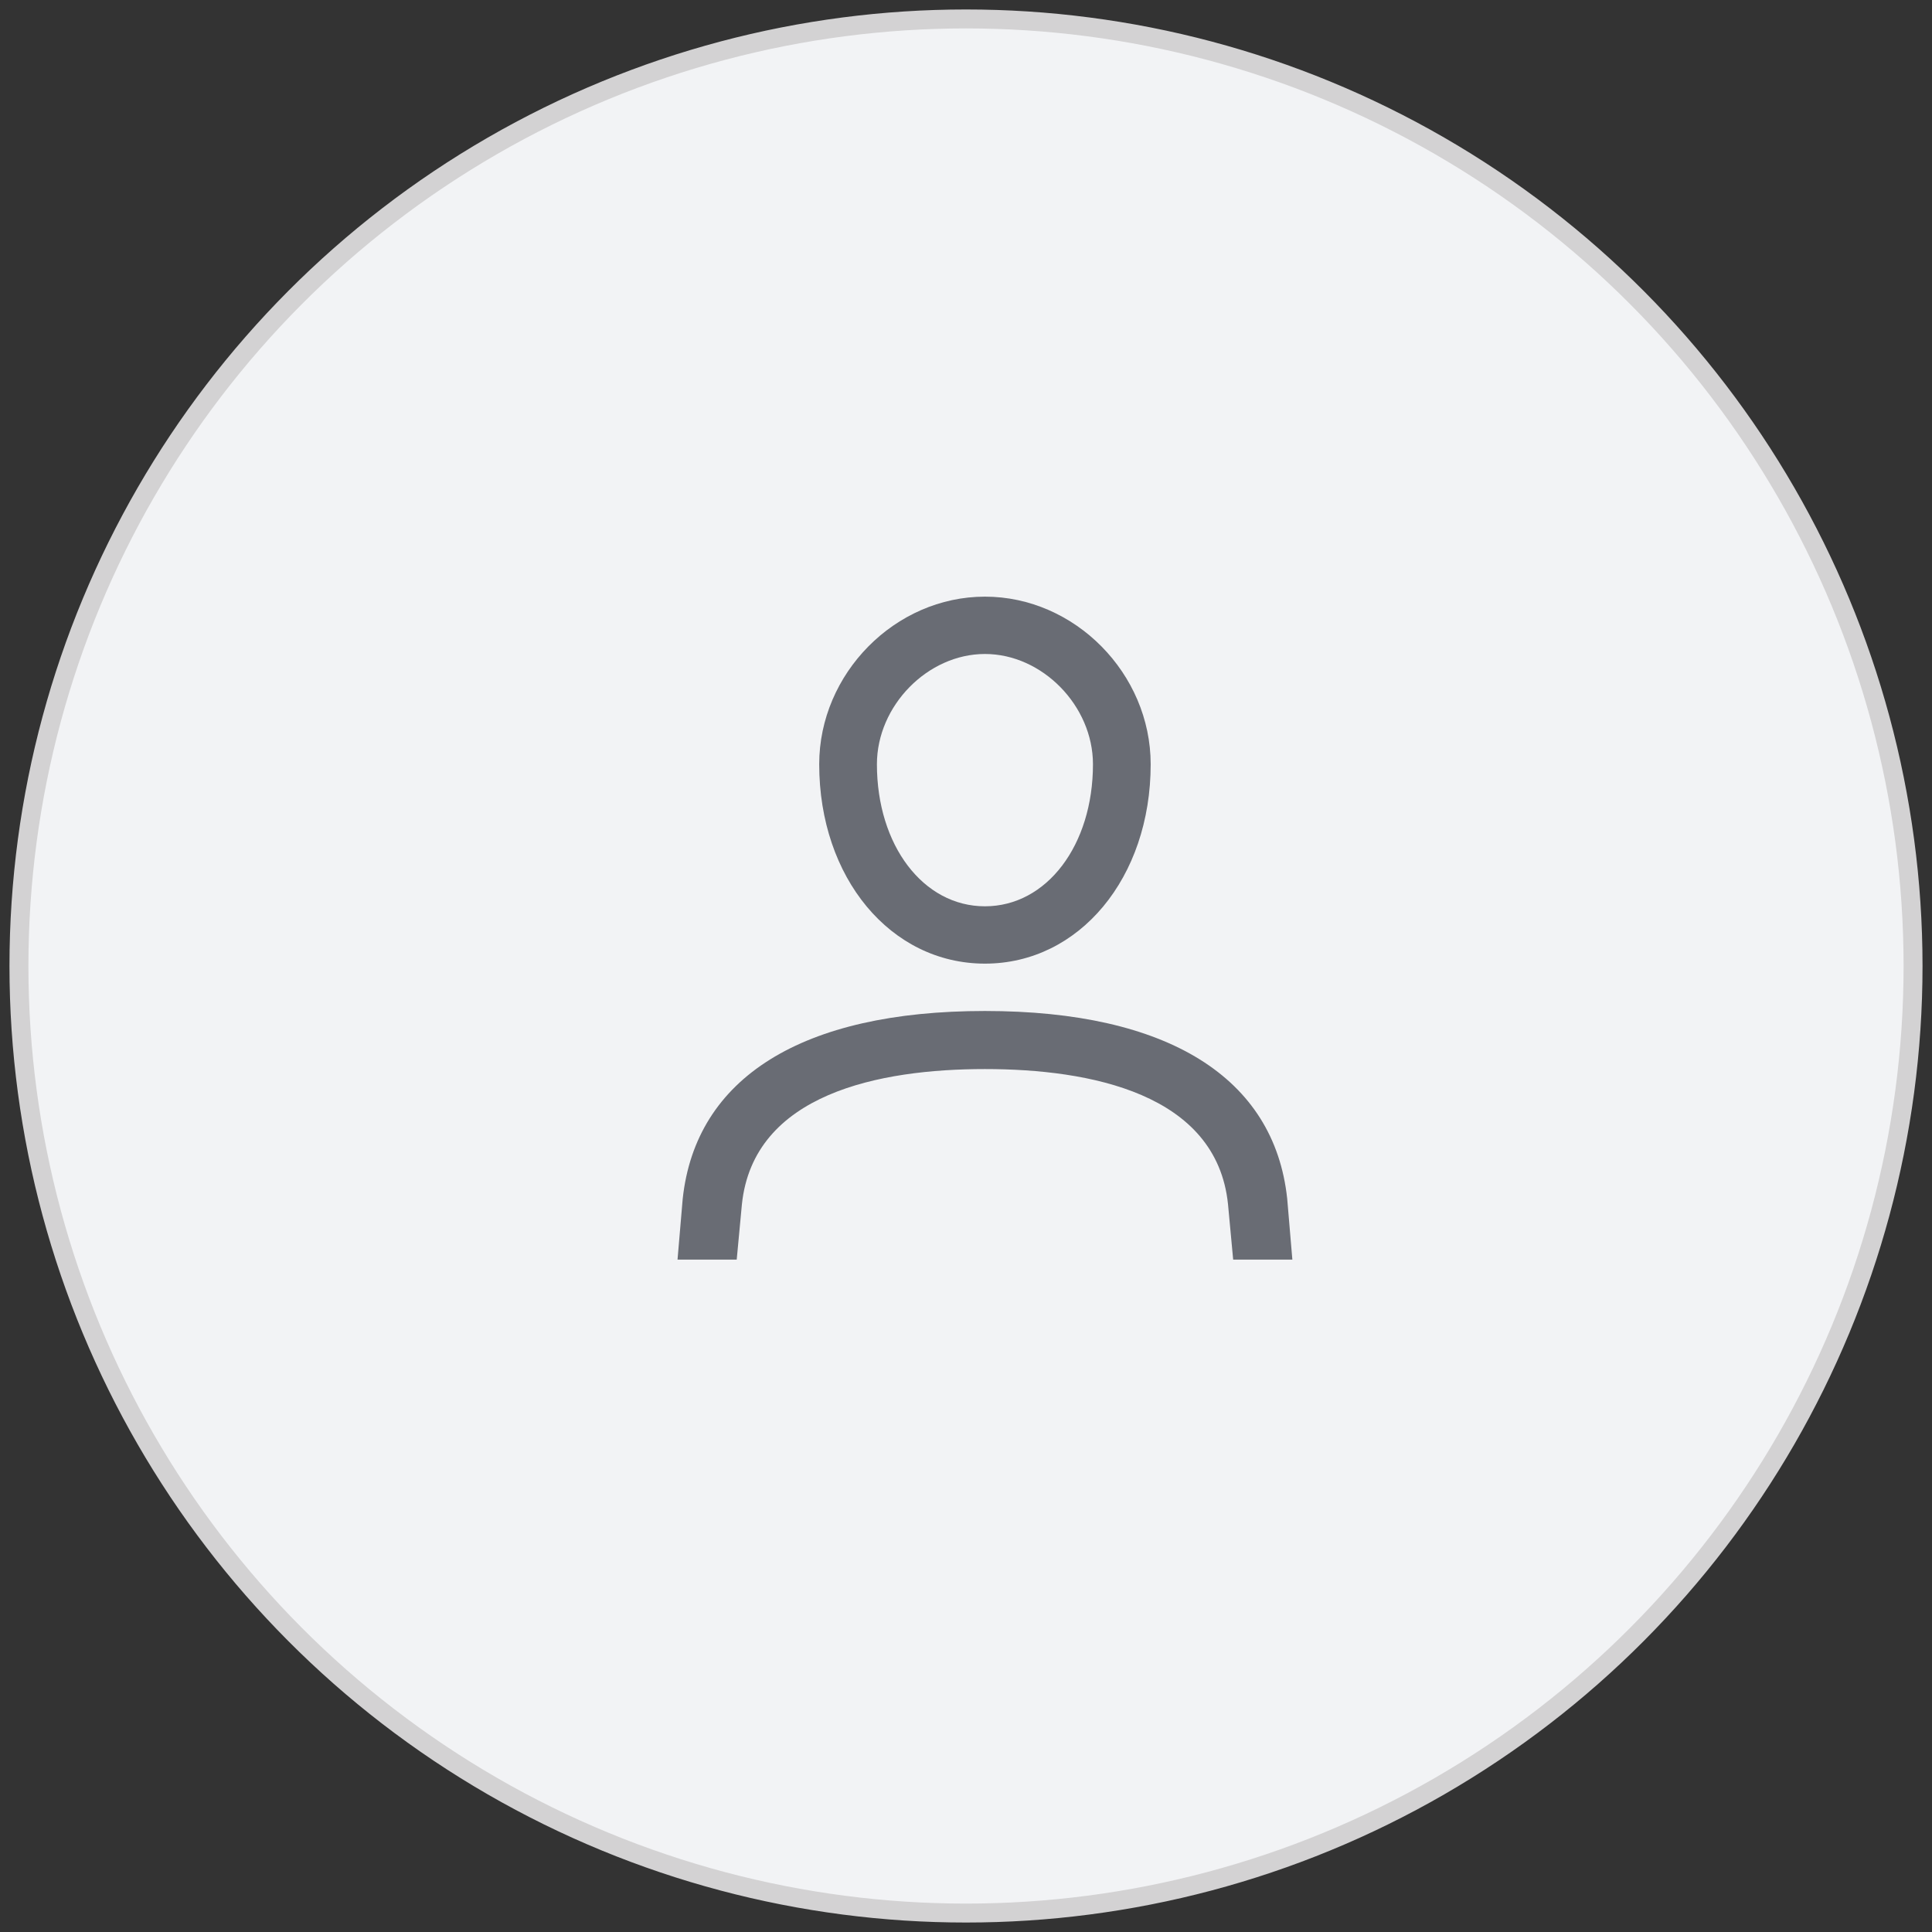
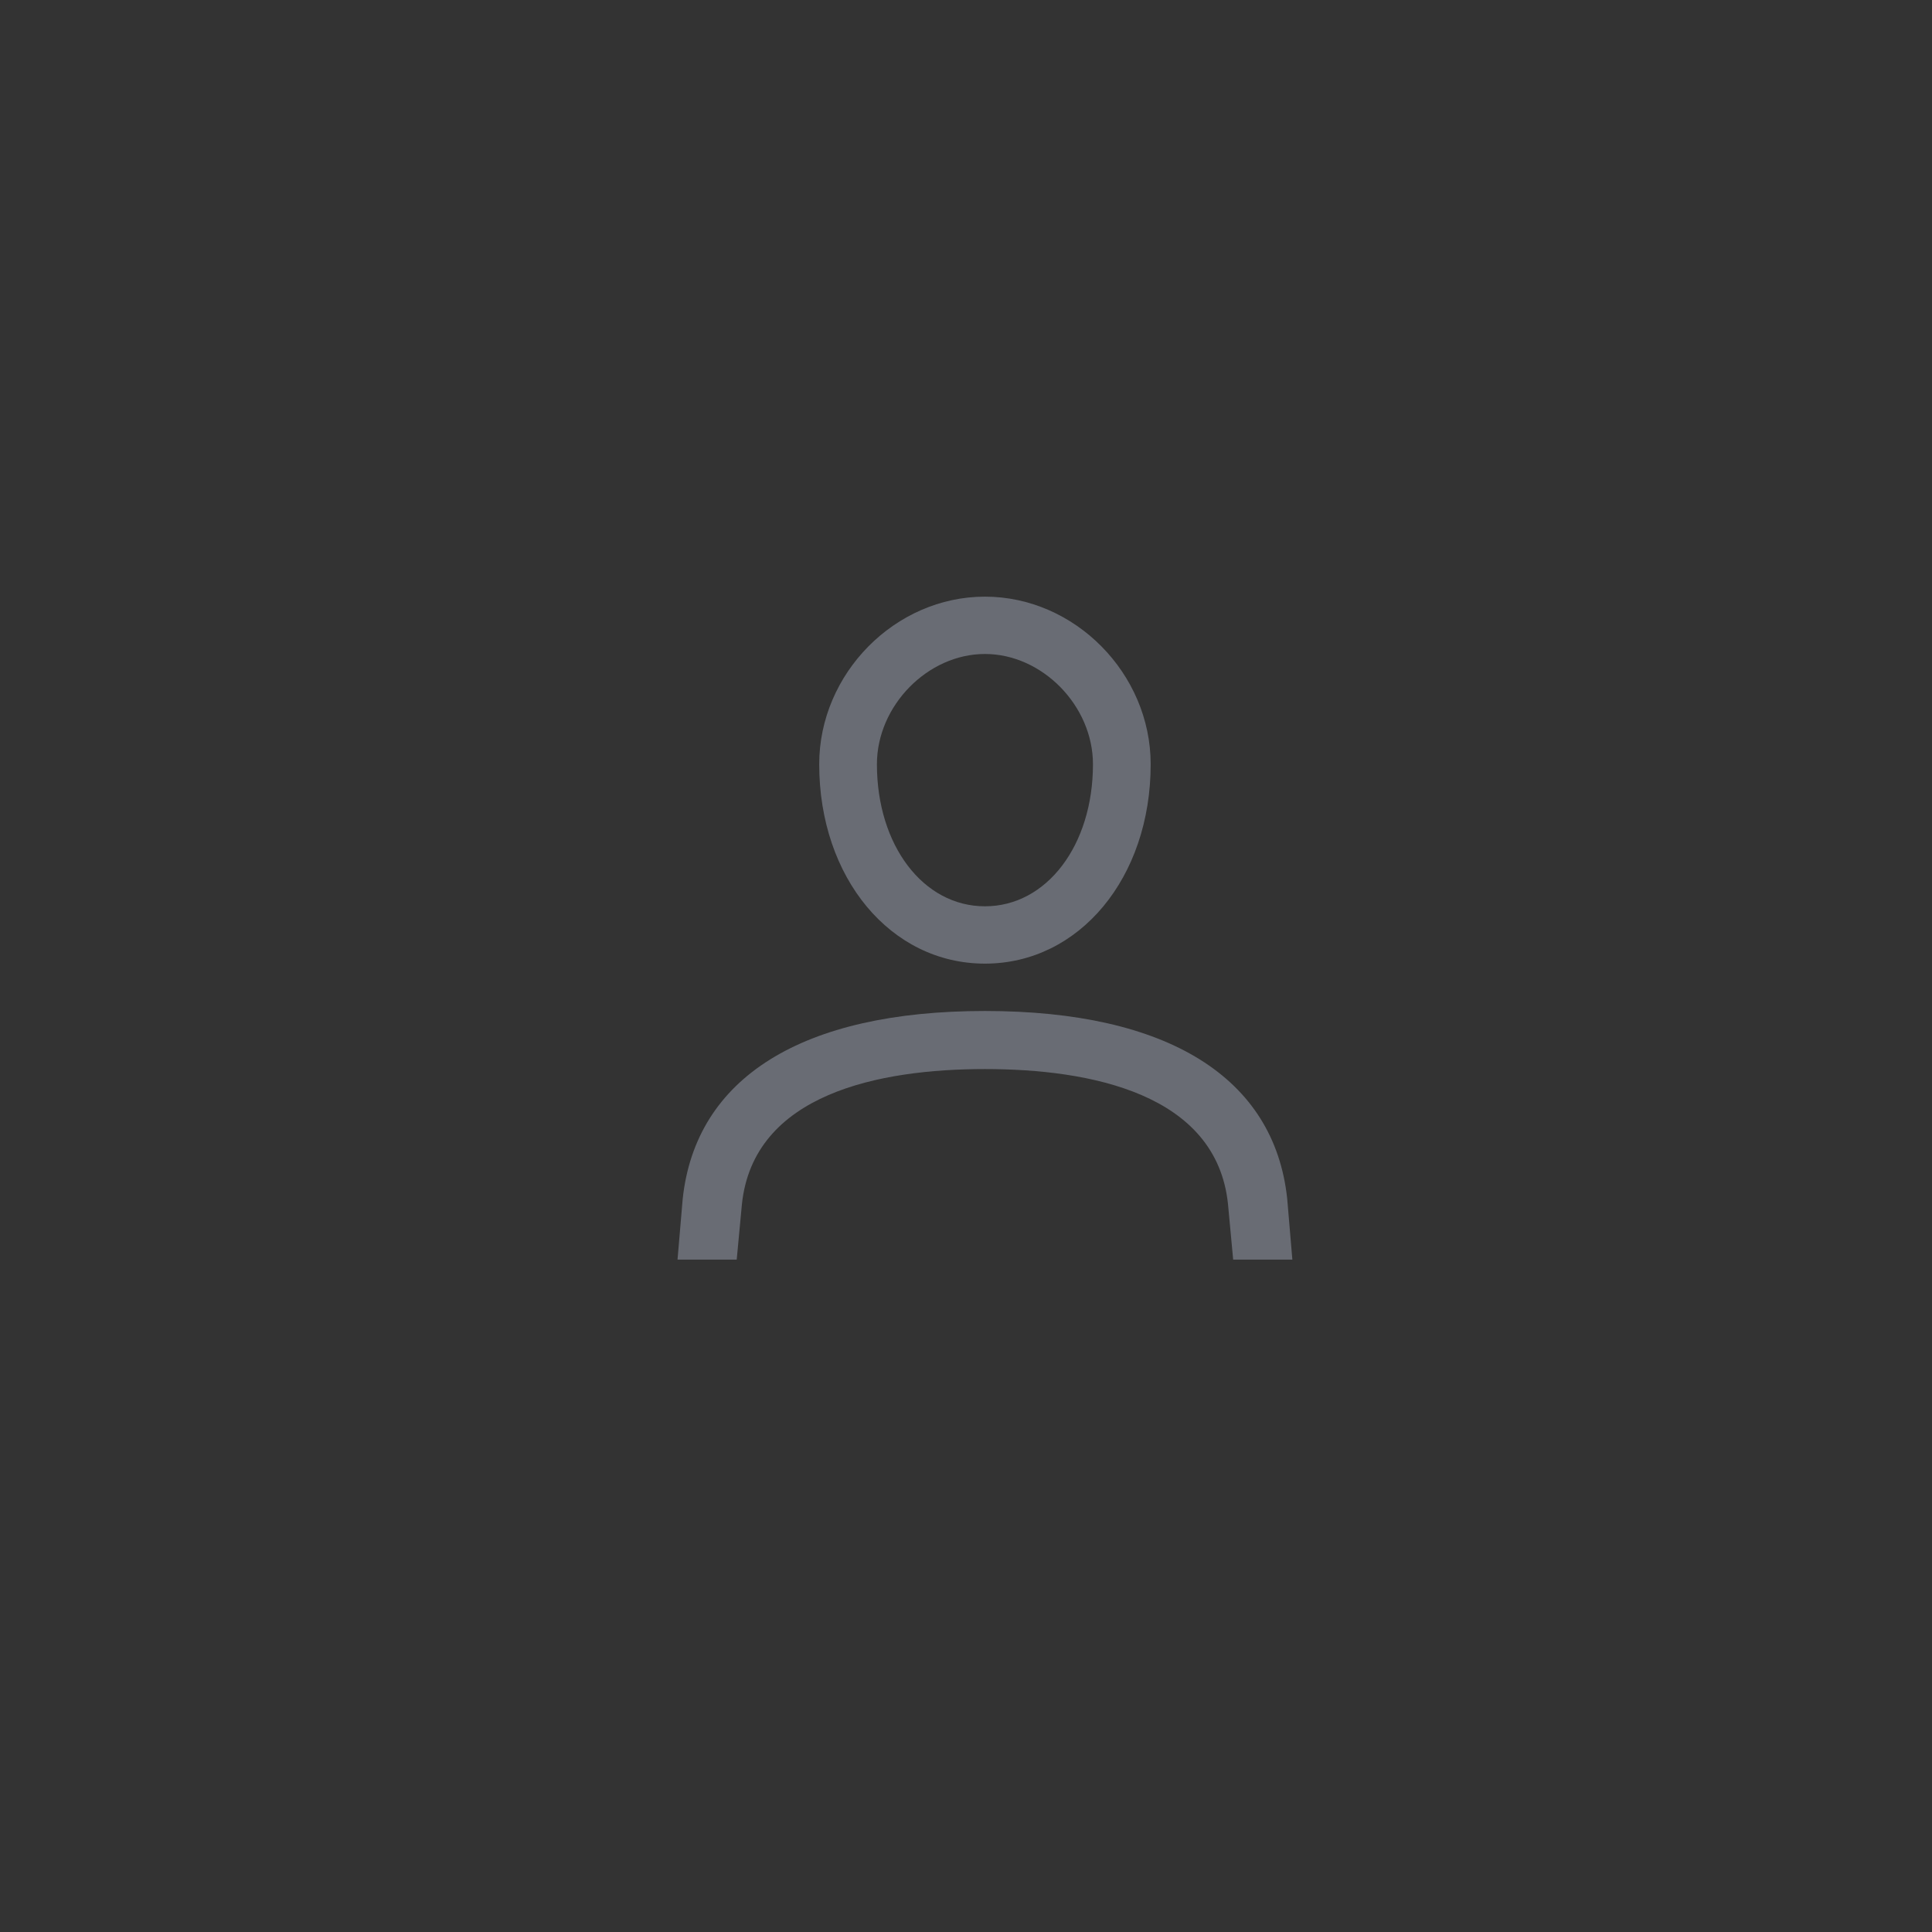
<svg xmlns="http://www.w3.org/2000/svg" width="102px" height="102px" viewBox="0 0 102 102" version="1.1">
  <rect x="0" y="0" width="102" height="102" fill="#333333" stroke="none" />
  <title>Default-user</title>
  <desc>Created with Sketch.</desc>
  <defs />
  <g id="Symbols" stroke="none" stroke-width="1" fill="none" fill-rule="evenodd">
    <g id="Profile-/-dashboard" transform="translate(-5, 1)">
      <g id="Default-user" transform="translate(6, 0)">
-         <circle id="Oval" stroke="#D3D2D3" fill="#F2F3F5" cx="50" cy="50" r="50" />
        <path d="M51,49.875 C46.02,49.875 42.25,45.344 42.25,39.348 C42.25,34.562 46.254,30.5 51,30.5 C55.746,30.5 59.75,34.562 59.75,39.348 C59.75,45.344 55.98,49.875 51,49.875 Z M51,33.527 C47.973,33.527 45.297,36.262 45.297,39.348 C45.297,43.625 47.738,46.848 51,46.848 C54.262,46.848 56.703,43.625 56.703,39.348 C56.703,36.262 54.027,33.527 51,33.527 Z M37.895,65.5 L34.77,65.5 L35.043,62.297 C35.727,55.891 41.352,52.375 51,52.375 C60.648,52.375 66.273,55.891 66.957,62.277 L67.23,65.5 L64.105,65.5 L63.832,62.57 C63.227,56.73 56.547,55.441 51,55.441 C45.453,55.441 38.773,56.73 38.168,62.59 L37.895,65.5 Z" id="glyphicon" fill="#696C74" />
      </g>
    </g>
  </g>
</svg>